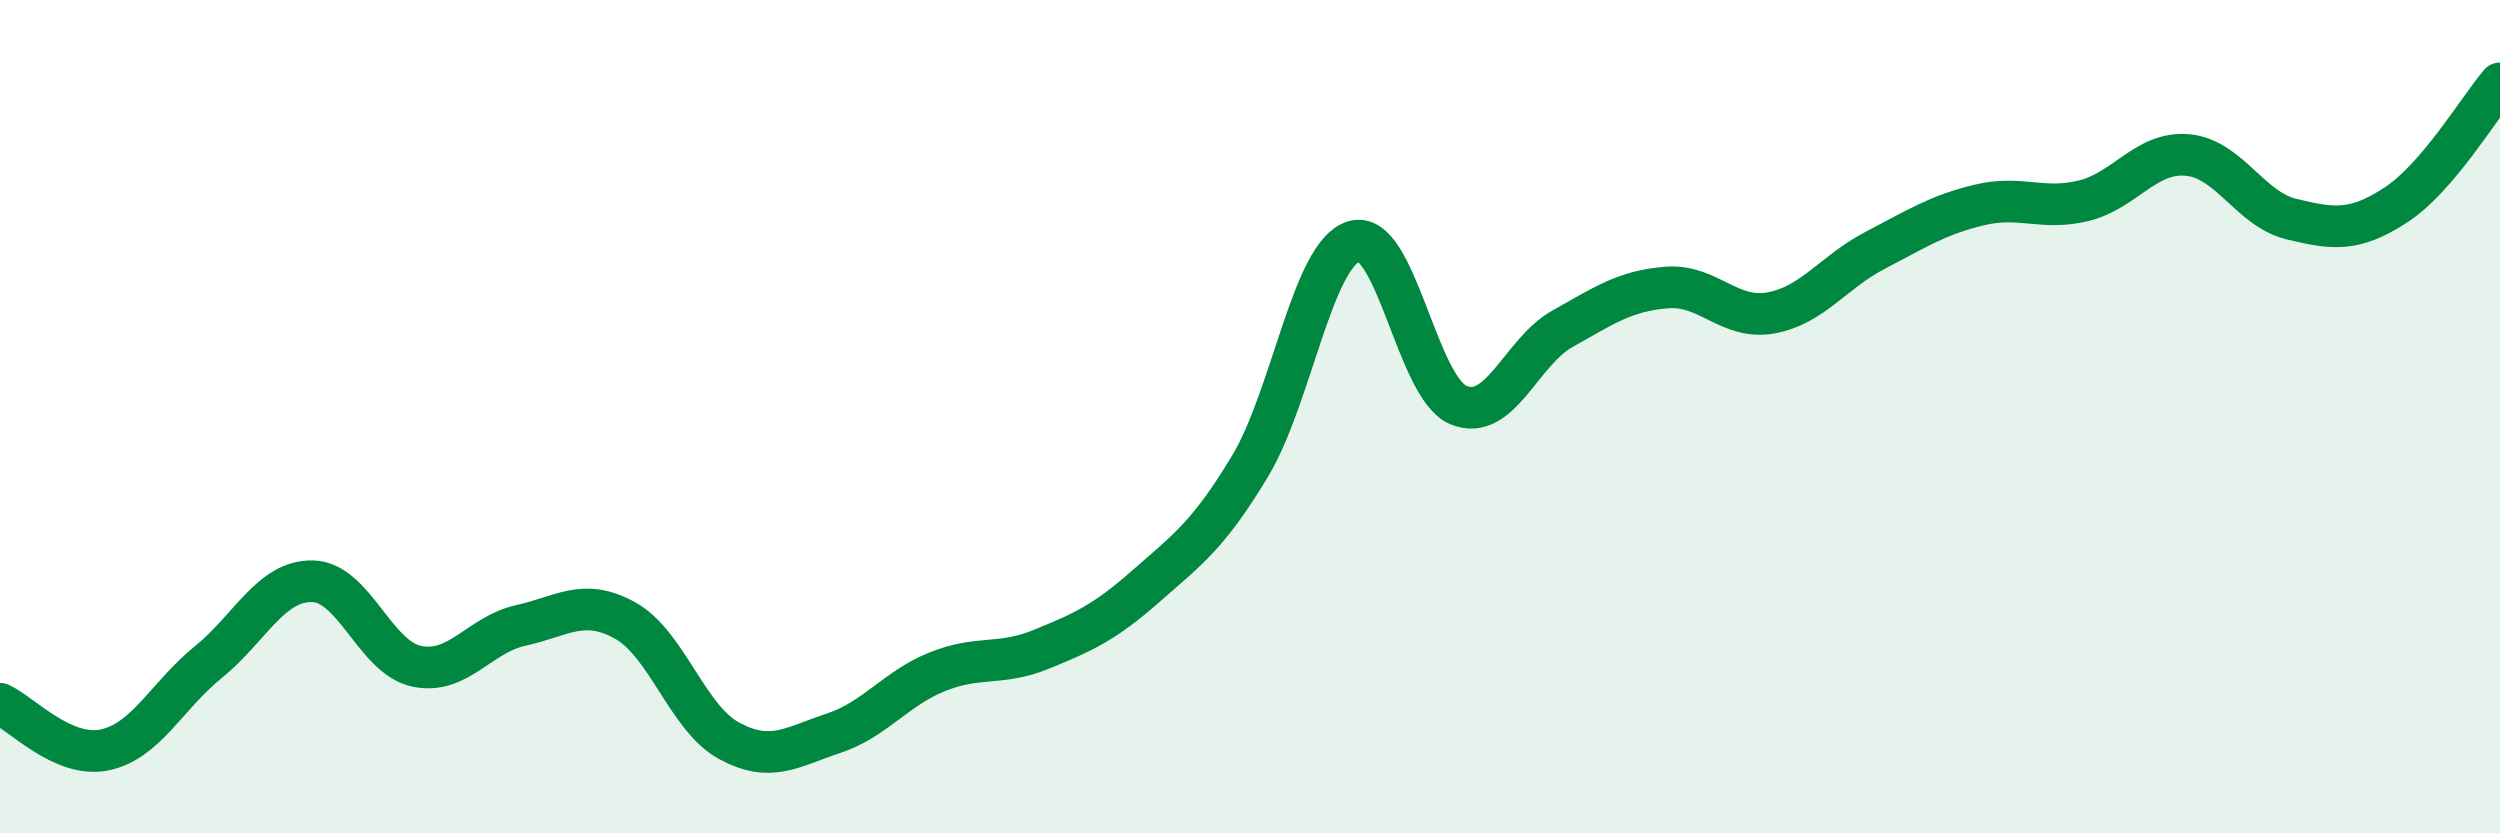
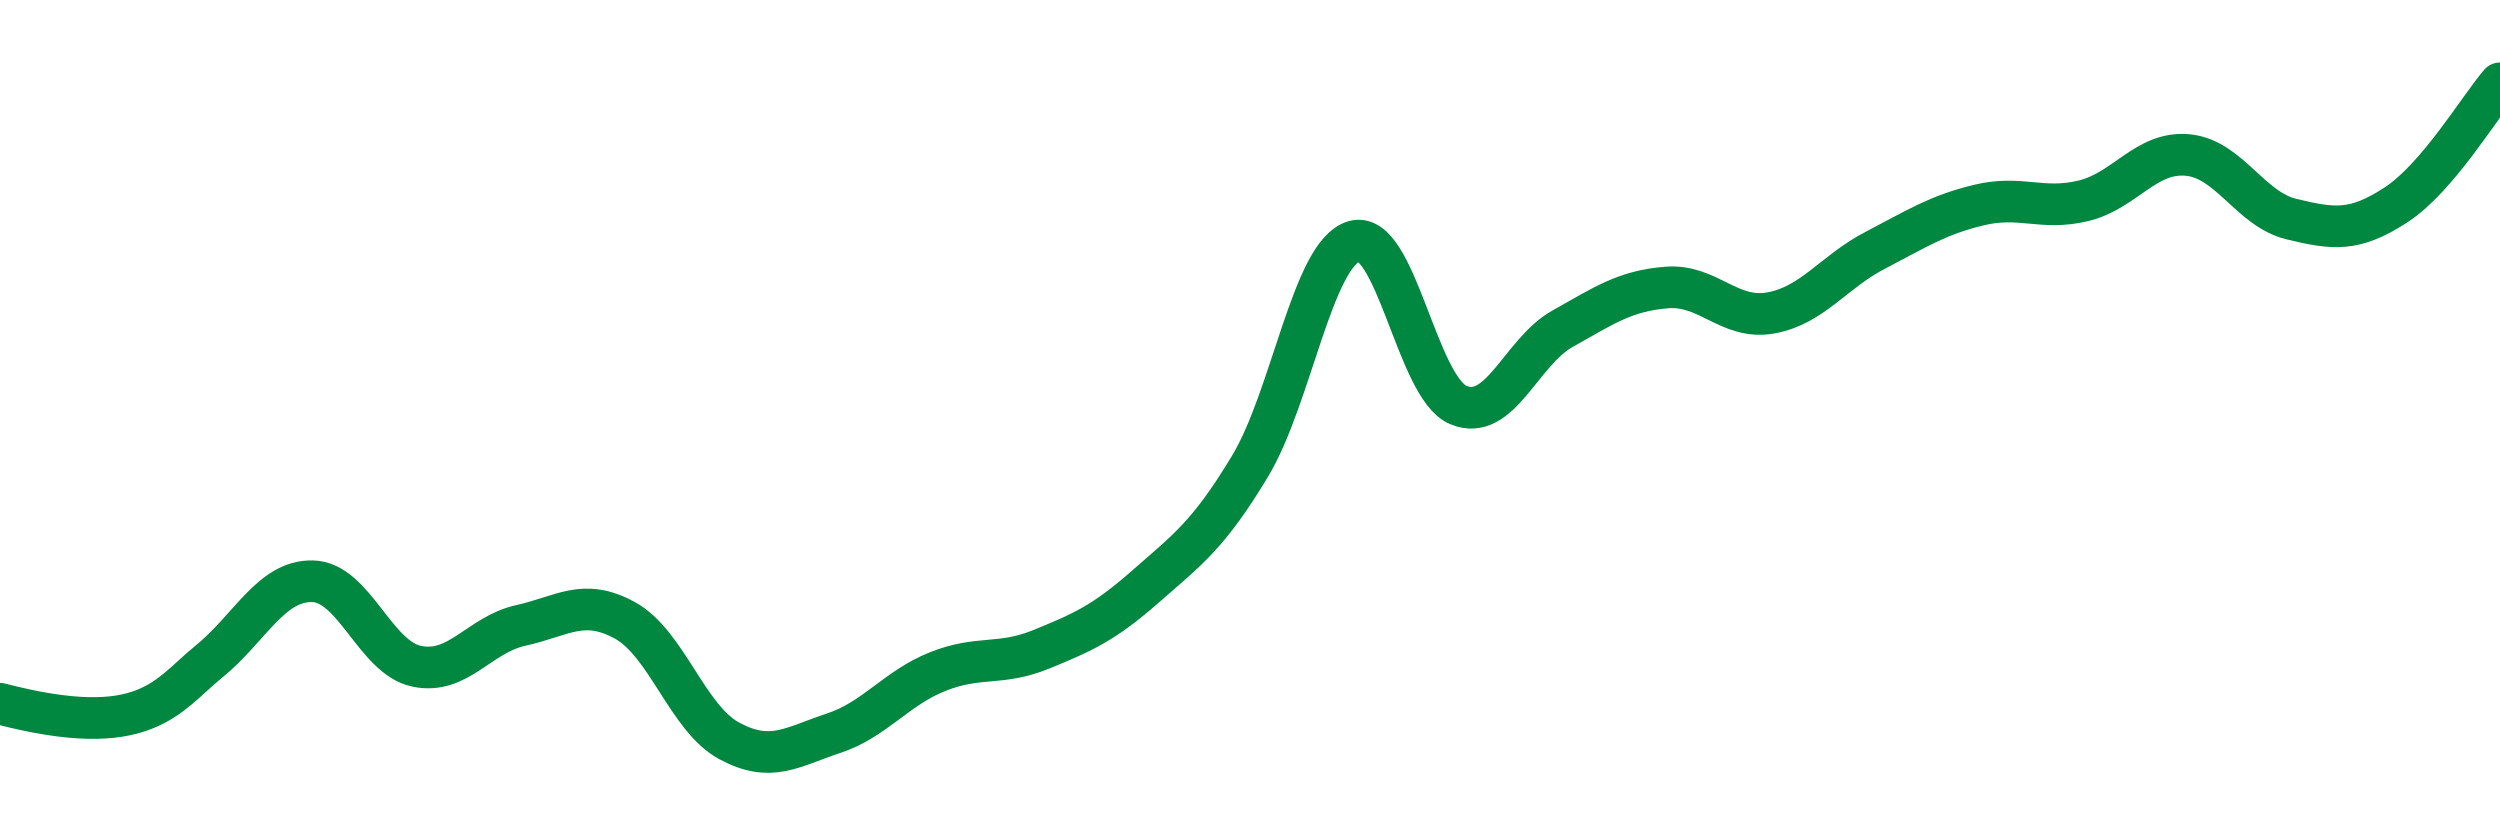
<svg xmlns="http://www.w3.org/2000/svg" width="60" height="20" viewBox="0 0 60 20">
-   <path d="M 0,16.89 C 0.5,17.11 1.5,18.2 2.5,18 C 3.5,17.8 4,16.7 5,15.89 C 6,15.08 6.5,13.93 7.5,13.95 C 8.5,13.97 9,15.78 10,15.99 C 11,16.2 11.5,15.23 12.5,15.01 C 13.5,14.79 14,14.34 15,14.89 C 16,15.44 16.5,17.24 17.5,17.78 C 18.5,18.32 19,17.93 20,17.6 C 21,17.27 21.5,16.52 22.5,16.12 C 23.5,15.72 24,15.99 25,15.58 C 26,15.17 26.5,14.95 27.5,14.07 C 28.5,13.19 29,12.85 30,11.19 C 31,9.53 31.5,6.08 32.5,5.79 C 33.5,5.5 34,9.3 35,9.72 C 36,10.14 36.5,8.45 37.5,7.89 C 38.5,7.33 39,6.98 40,6.9 C 41,6.82 41.5,7.69 42.5,7.51 C 43.5,7.33 44,6.53 45,6.01 C 46,5.49 46.5,5.16 47.5,4.92 C 48.5,4.68 49,5.06 50,4.82 C 51,4.58 51.5,3.63 52.5,3.72 C 53.5,3.81 54,5.02 55,5.26 C 56,5.5 56.5,5.57 57.5,4.92 C 58.5,4.27 59.5,2.58 60,2L60 20L0 20Z" fill="#008740" opacity="0.1" stroke-linecap="round" stroke-linejoin="round" />
-   <path d="M 0,16.89 C 0.5,17.11 1.5,18.2 2.5,18 C 3.5,17.8 4,16.7 5,15.89 C 6,15.08 6.5,13.93 7.5,13.95 C 8.5,13.97 9,15.78 10,15.99 C 11,16.2 11.5,15.23 12.5,15.01 C 13.5,14.79 14,14.34 15,14.89 C 16,15.44 16.5,17.24 17.5,17.78 C 18.5,18.32 19,17.93 20,17.6 C 21,17.27 21.5,16.52 22.5,16.12 C 23.5,15.72 24,15.99 25,15.58 C 26,15.17 26.5,14.95 27.5,14.07 C 28.5,13.19 29,12.85 30,11.19 C 31,9.53 31.5,6.08 32.5,5.79 C 33.5,5.5 34,9.3 35,9.72 C 36,10.14 36.5,8.45 37.5,7.89 C 38.5,7.33 39,6.98 40,6.9 C 41,6.82 41.5,7.69 42.5,7.51 C 43.5,7.33 44,6.53 45,6.01 C 46,5.49 46.5,5.16 47.5,4.92 C 48.5,4.68 49,5.06 50,4.82 C 51,4.58 51.5,3.63 52.5,3.72 C 53.5,3.81 54,5.02 55,5.26 C 56,5.5 56.5,5.57 57.5,4.92 C 58.5,4.27 59.5,2.58 60,2" stroke="#008740" stroke-width="1" fill="none" stroke-linecap="round" stroke-linejoin="round" />
+   <path d="M 0,16.89 C 3.5,17.8 4,16.7 5,15.89 C 6,15.08 6.5,13.93 7.5,13.95 C 8.5,13.97 9,15.78 10,15.99 C 11,16.2 11.5,15.23 12.5,15.01 C 13.5,14.79 14,14.34 15,14.89 C 16,15.44 16.5,17.24 17.5,17.78 C 18.5,18.32 19,17.93 20,17.6 C 21,17.27 21.5,16.52 22.5,16.12 C 23.5,15.72 24,15.99 25,15.58 C 26,15.17 26.5,14.95 27.5,14.07 C 28.5,13.19 29,12.85 30,11.19 C 31,9.53 31.5,6.08 32.5,5.79 C 33.5,5.5 34,9.3 35,9.72 C 36,10.14 36.5,8.45 37.5,7.89 C 38.5,7.33 39,6.98 40,6.9 C 41,6.82 41.5,7.69 42.5,7.51 C 43.5,7.33 44,6.53 45,6.01 C 46,5.49 46.5,5.16 47.5,4.92 C 48.5,4.68 49,5.06 50,4.82 C 51,4.58 51.5,3.63 52.5,3.72 C 53.5,3.81 54,5.02 55,5.26 C 56,5.5 56.5,5.57 57.5,4.92 C 58.5,4.27 59.5,2.58 60,2" stroke="#008740" stroke-width="1" fill="none" stroke-linecap="round" stroke-linejoin="round" />
</svg>